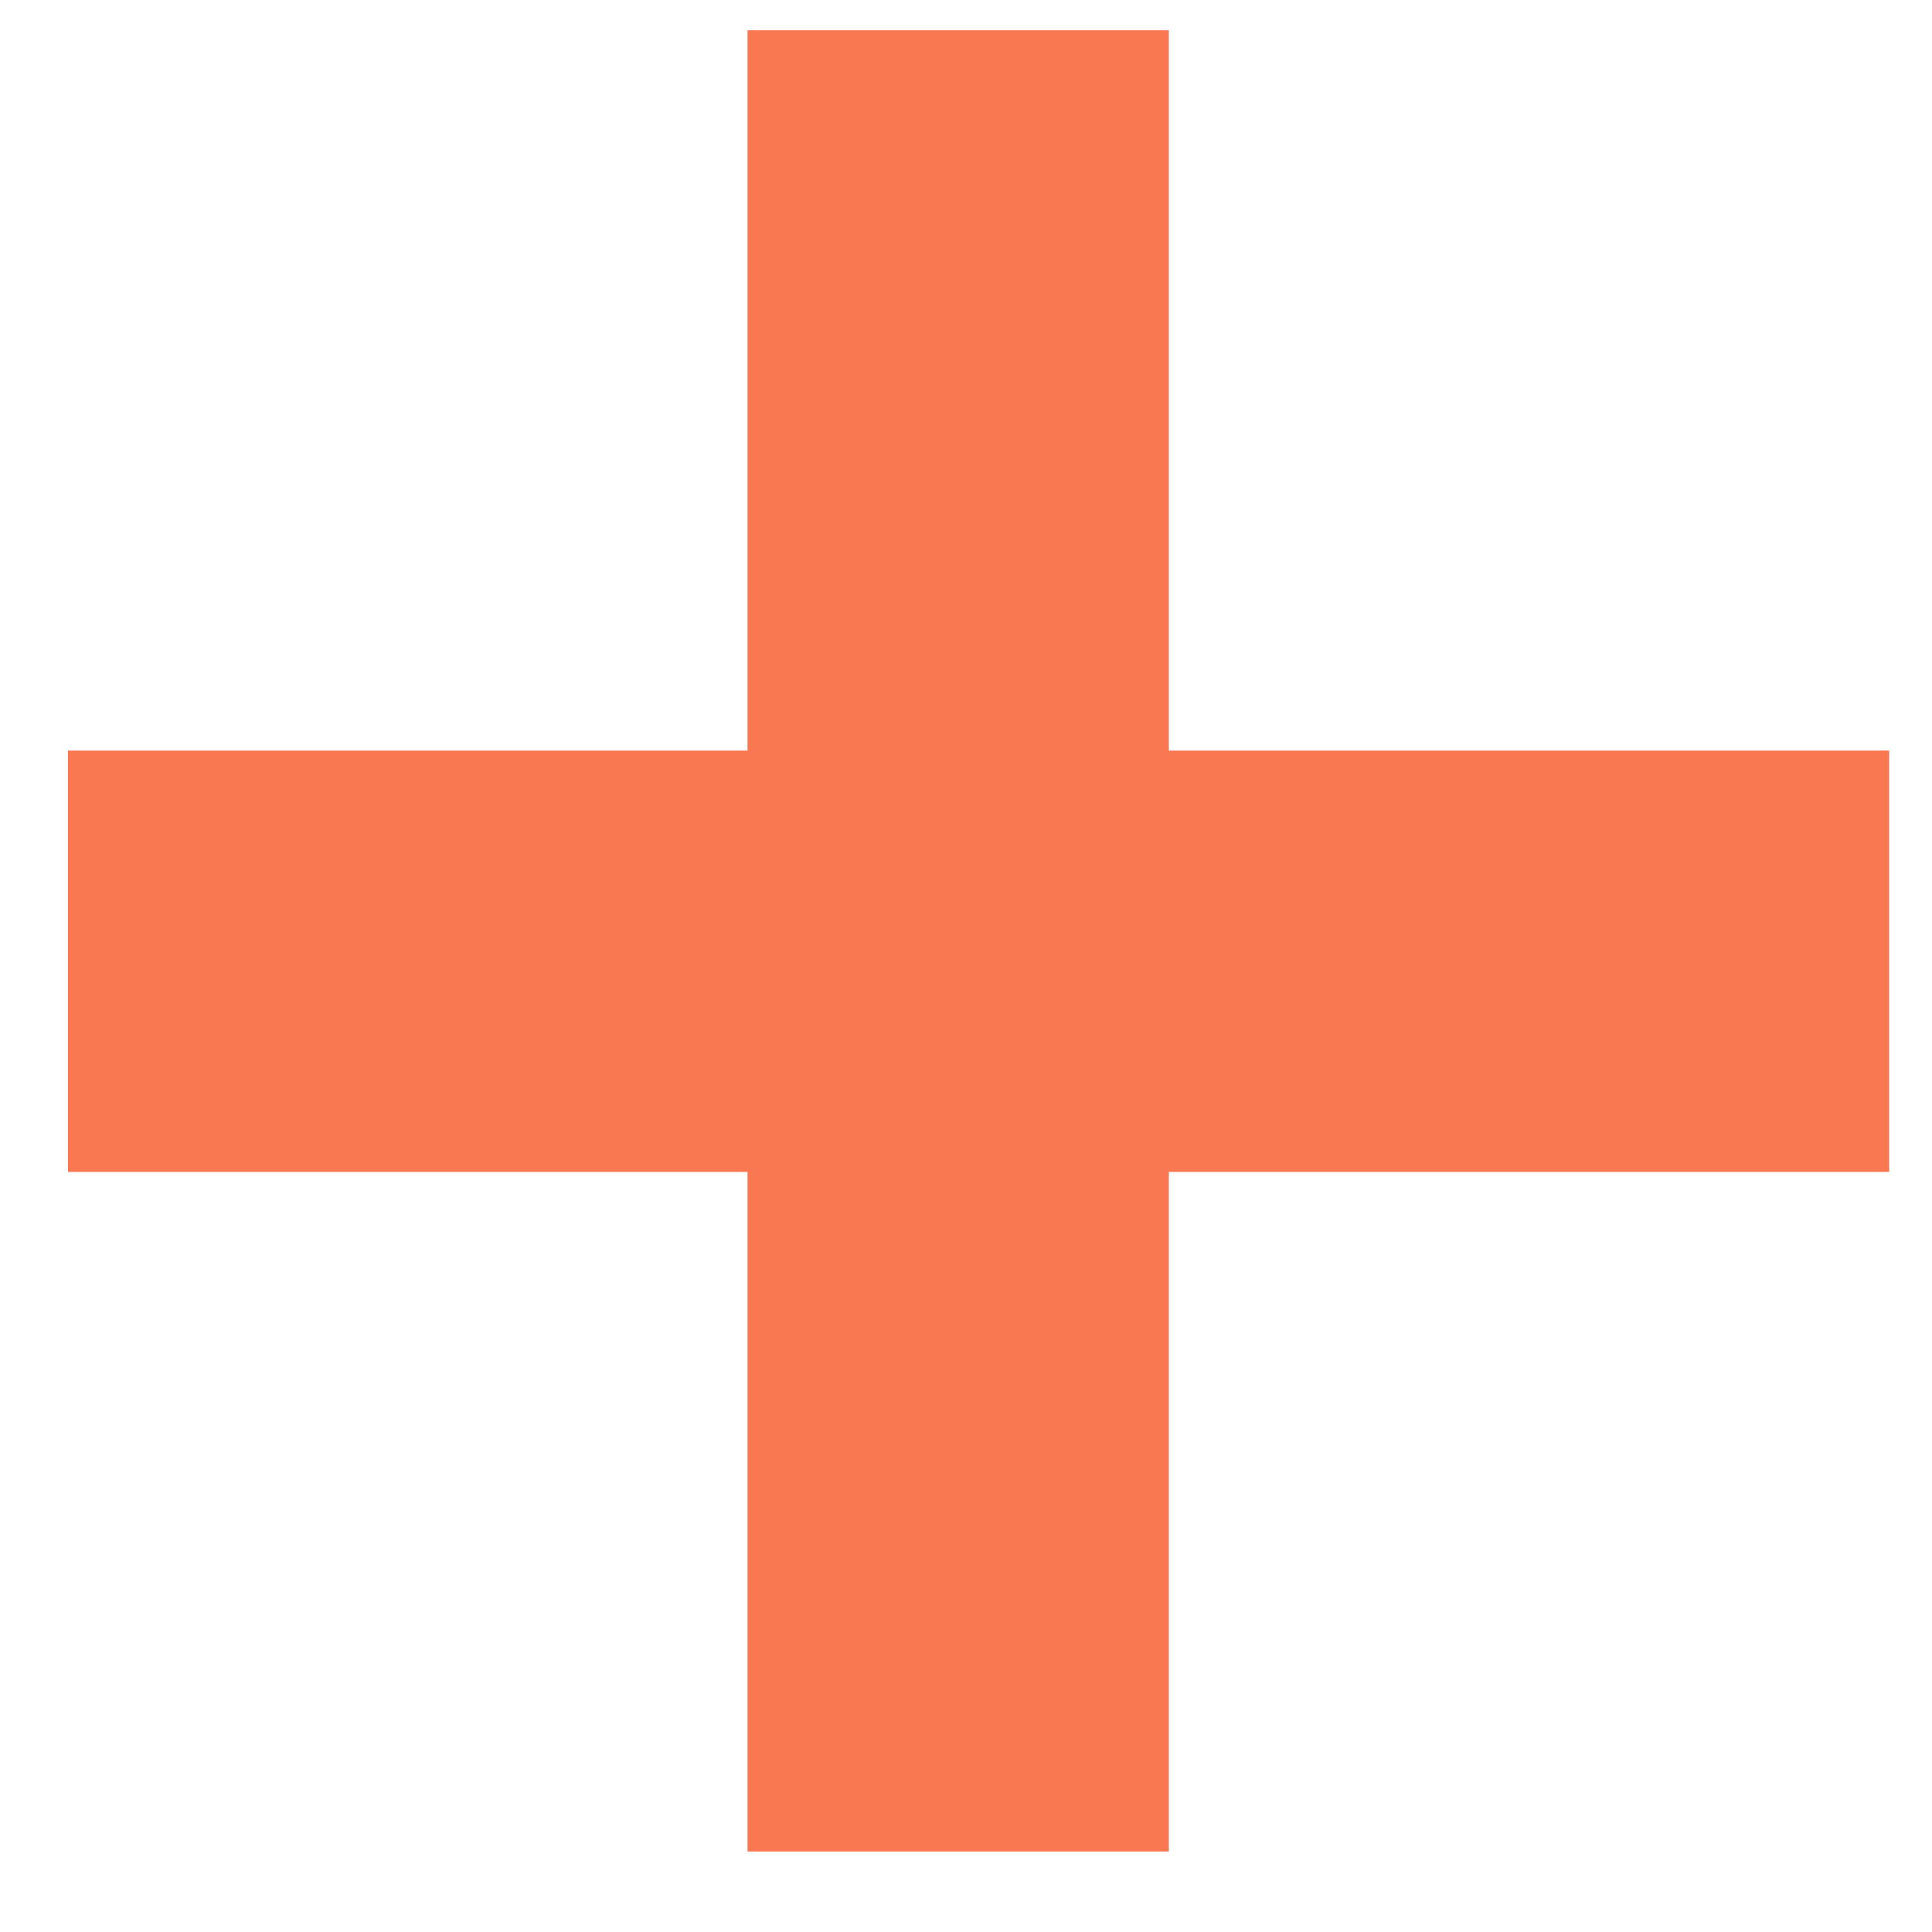
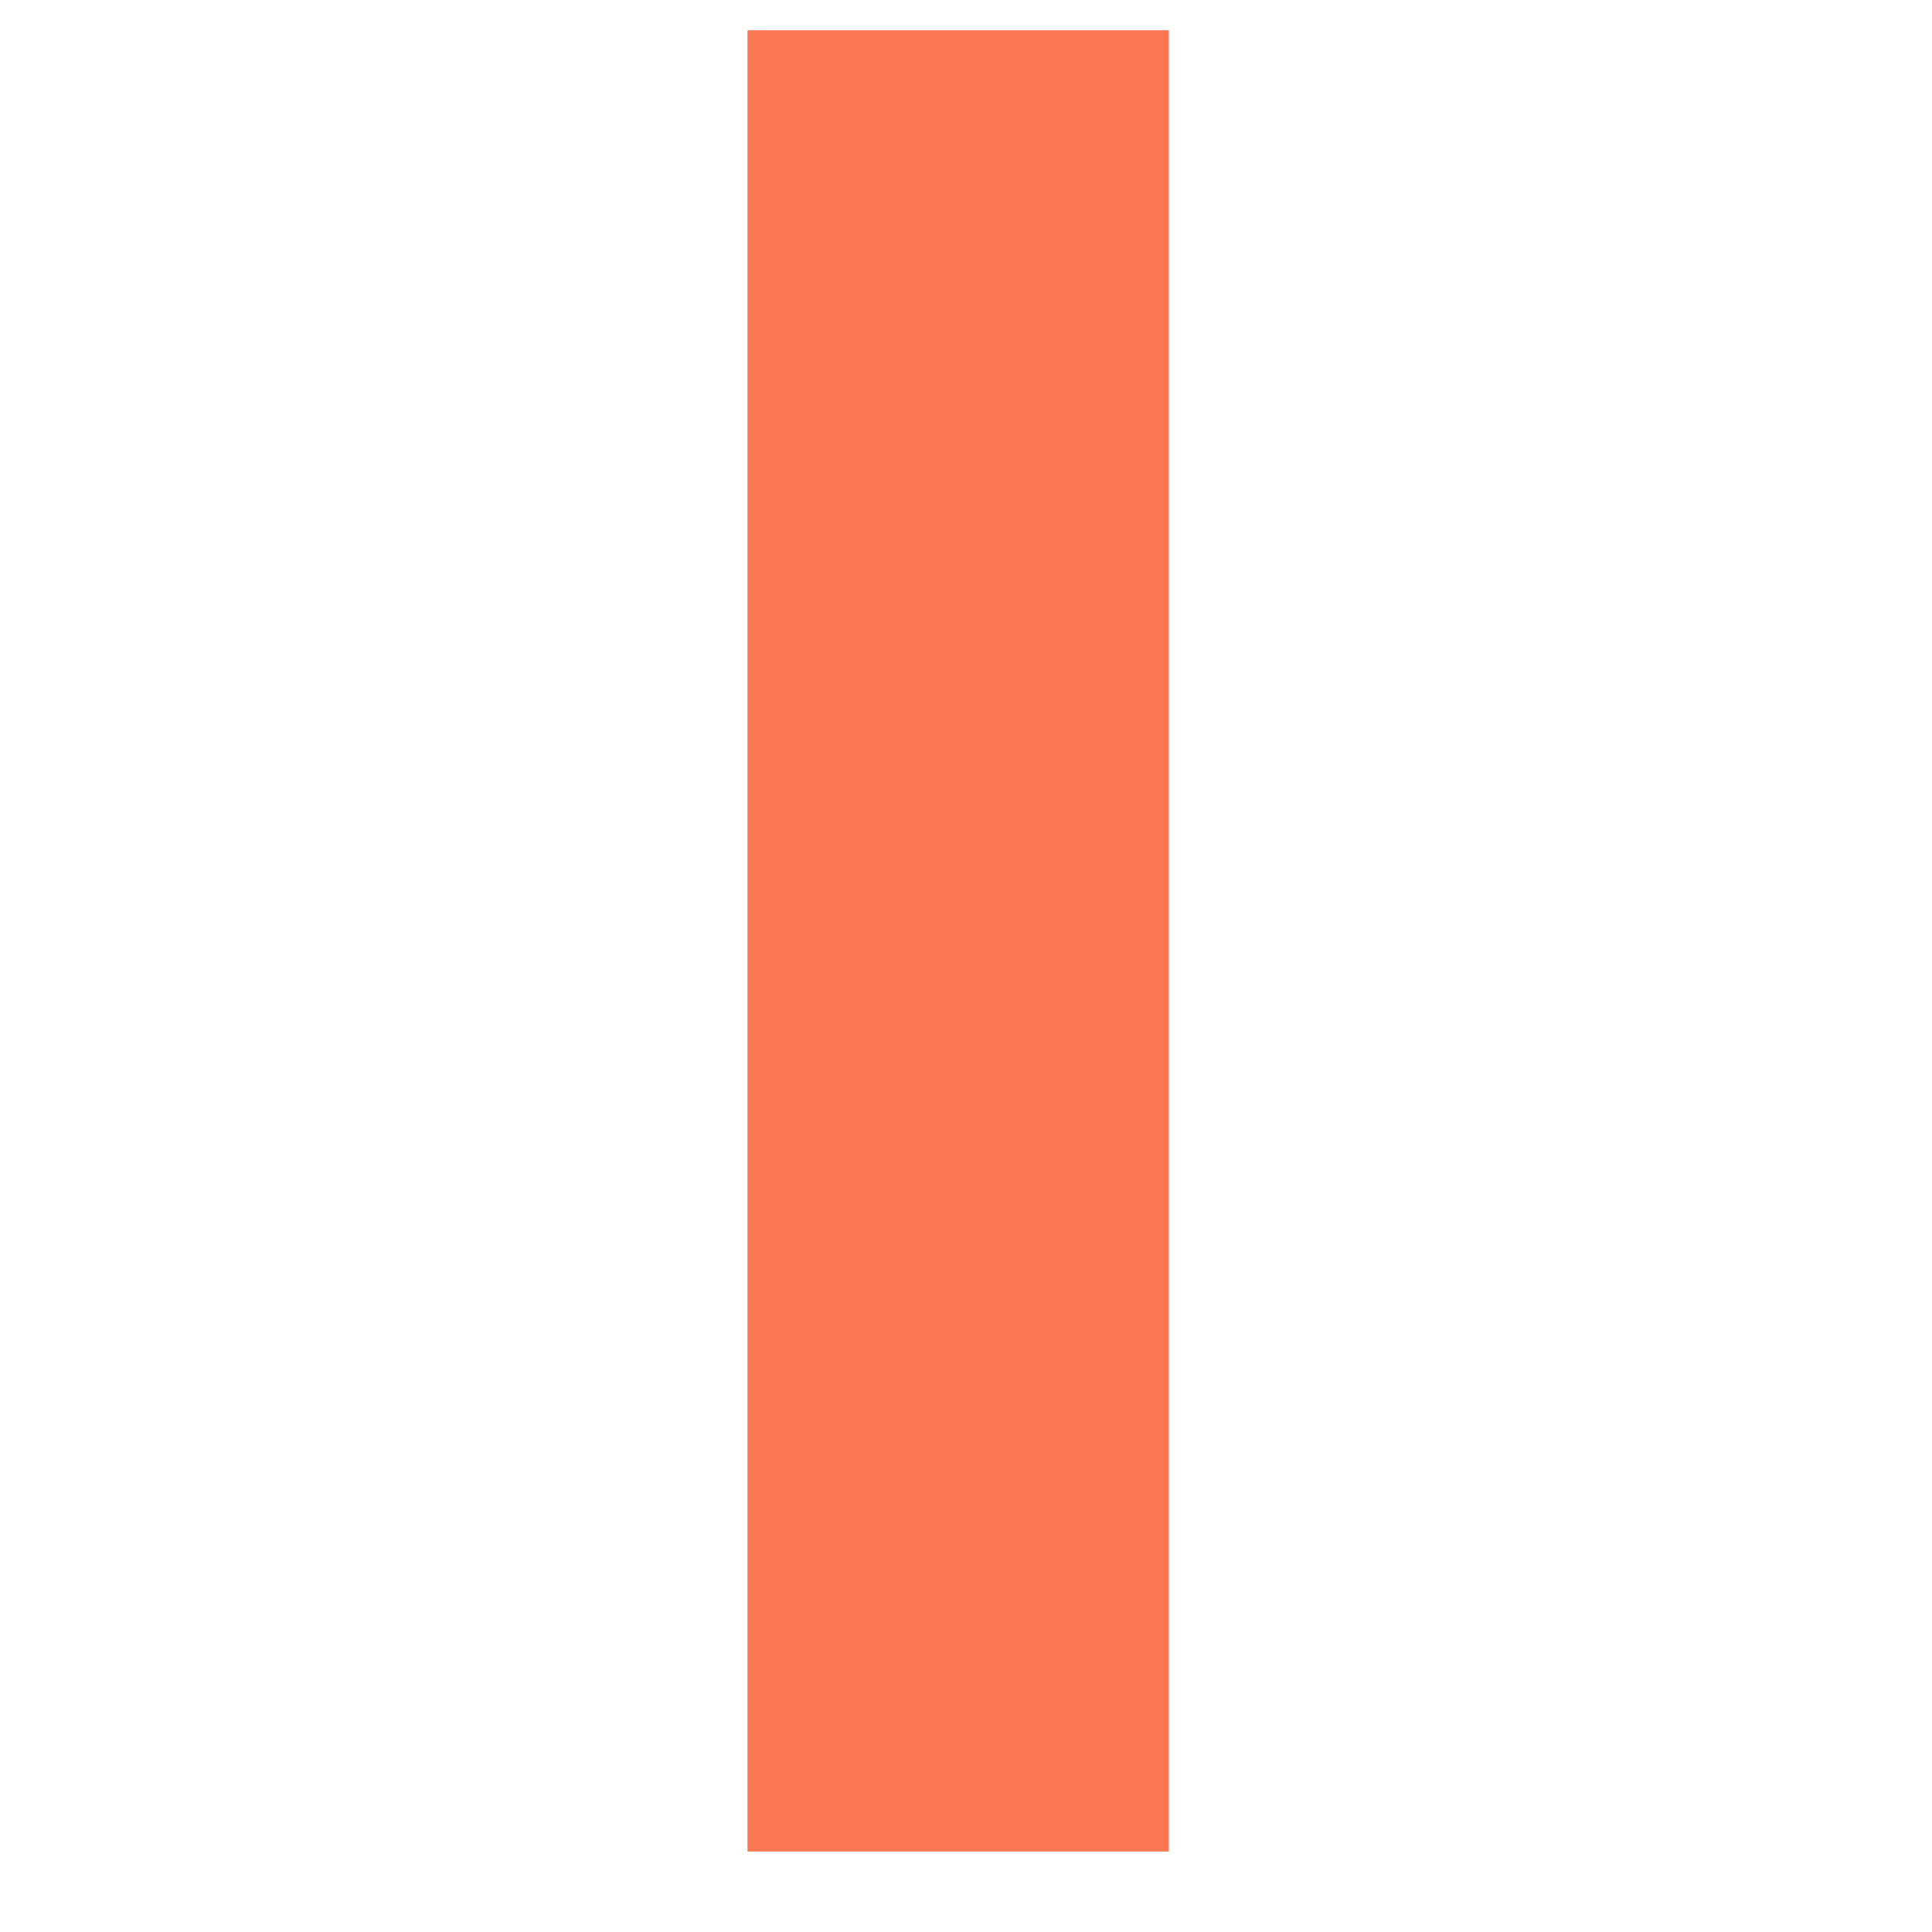
<svg xmlns="http://www.w3.org/2000/svg" width="12" height="12" viewBox="0 0 12 12" fill="none">
-   <path d="M4.643 0.188L4.643 11.5L7.26 11.5L7.26 0.188L4.643 0.188Z" fill="#F97852" />
-   <path d="M0.422 4.662L0.422 7.279L11.734 7.279L11.734 4.662L0.422 4.662Z" fill="#F97852" />
+   <path d="M4.643 0.188L4.643 11.5L7.26 11.5L7.26 0.188Z" fill="#F97852" />
</svg>